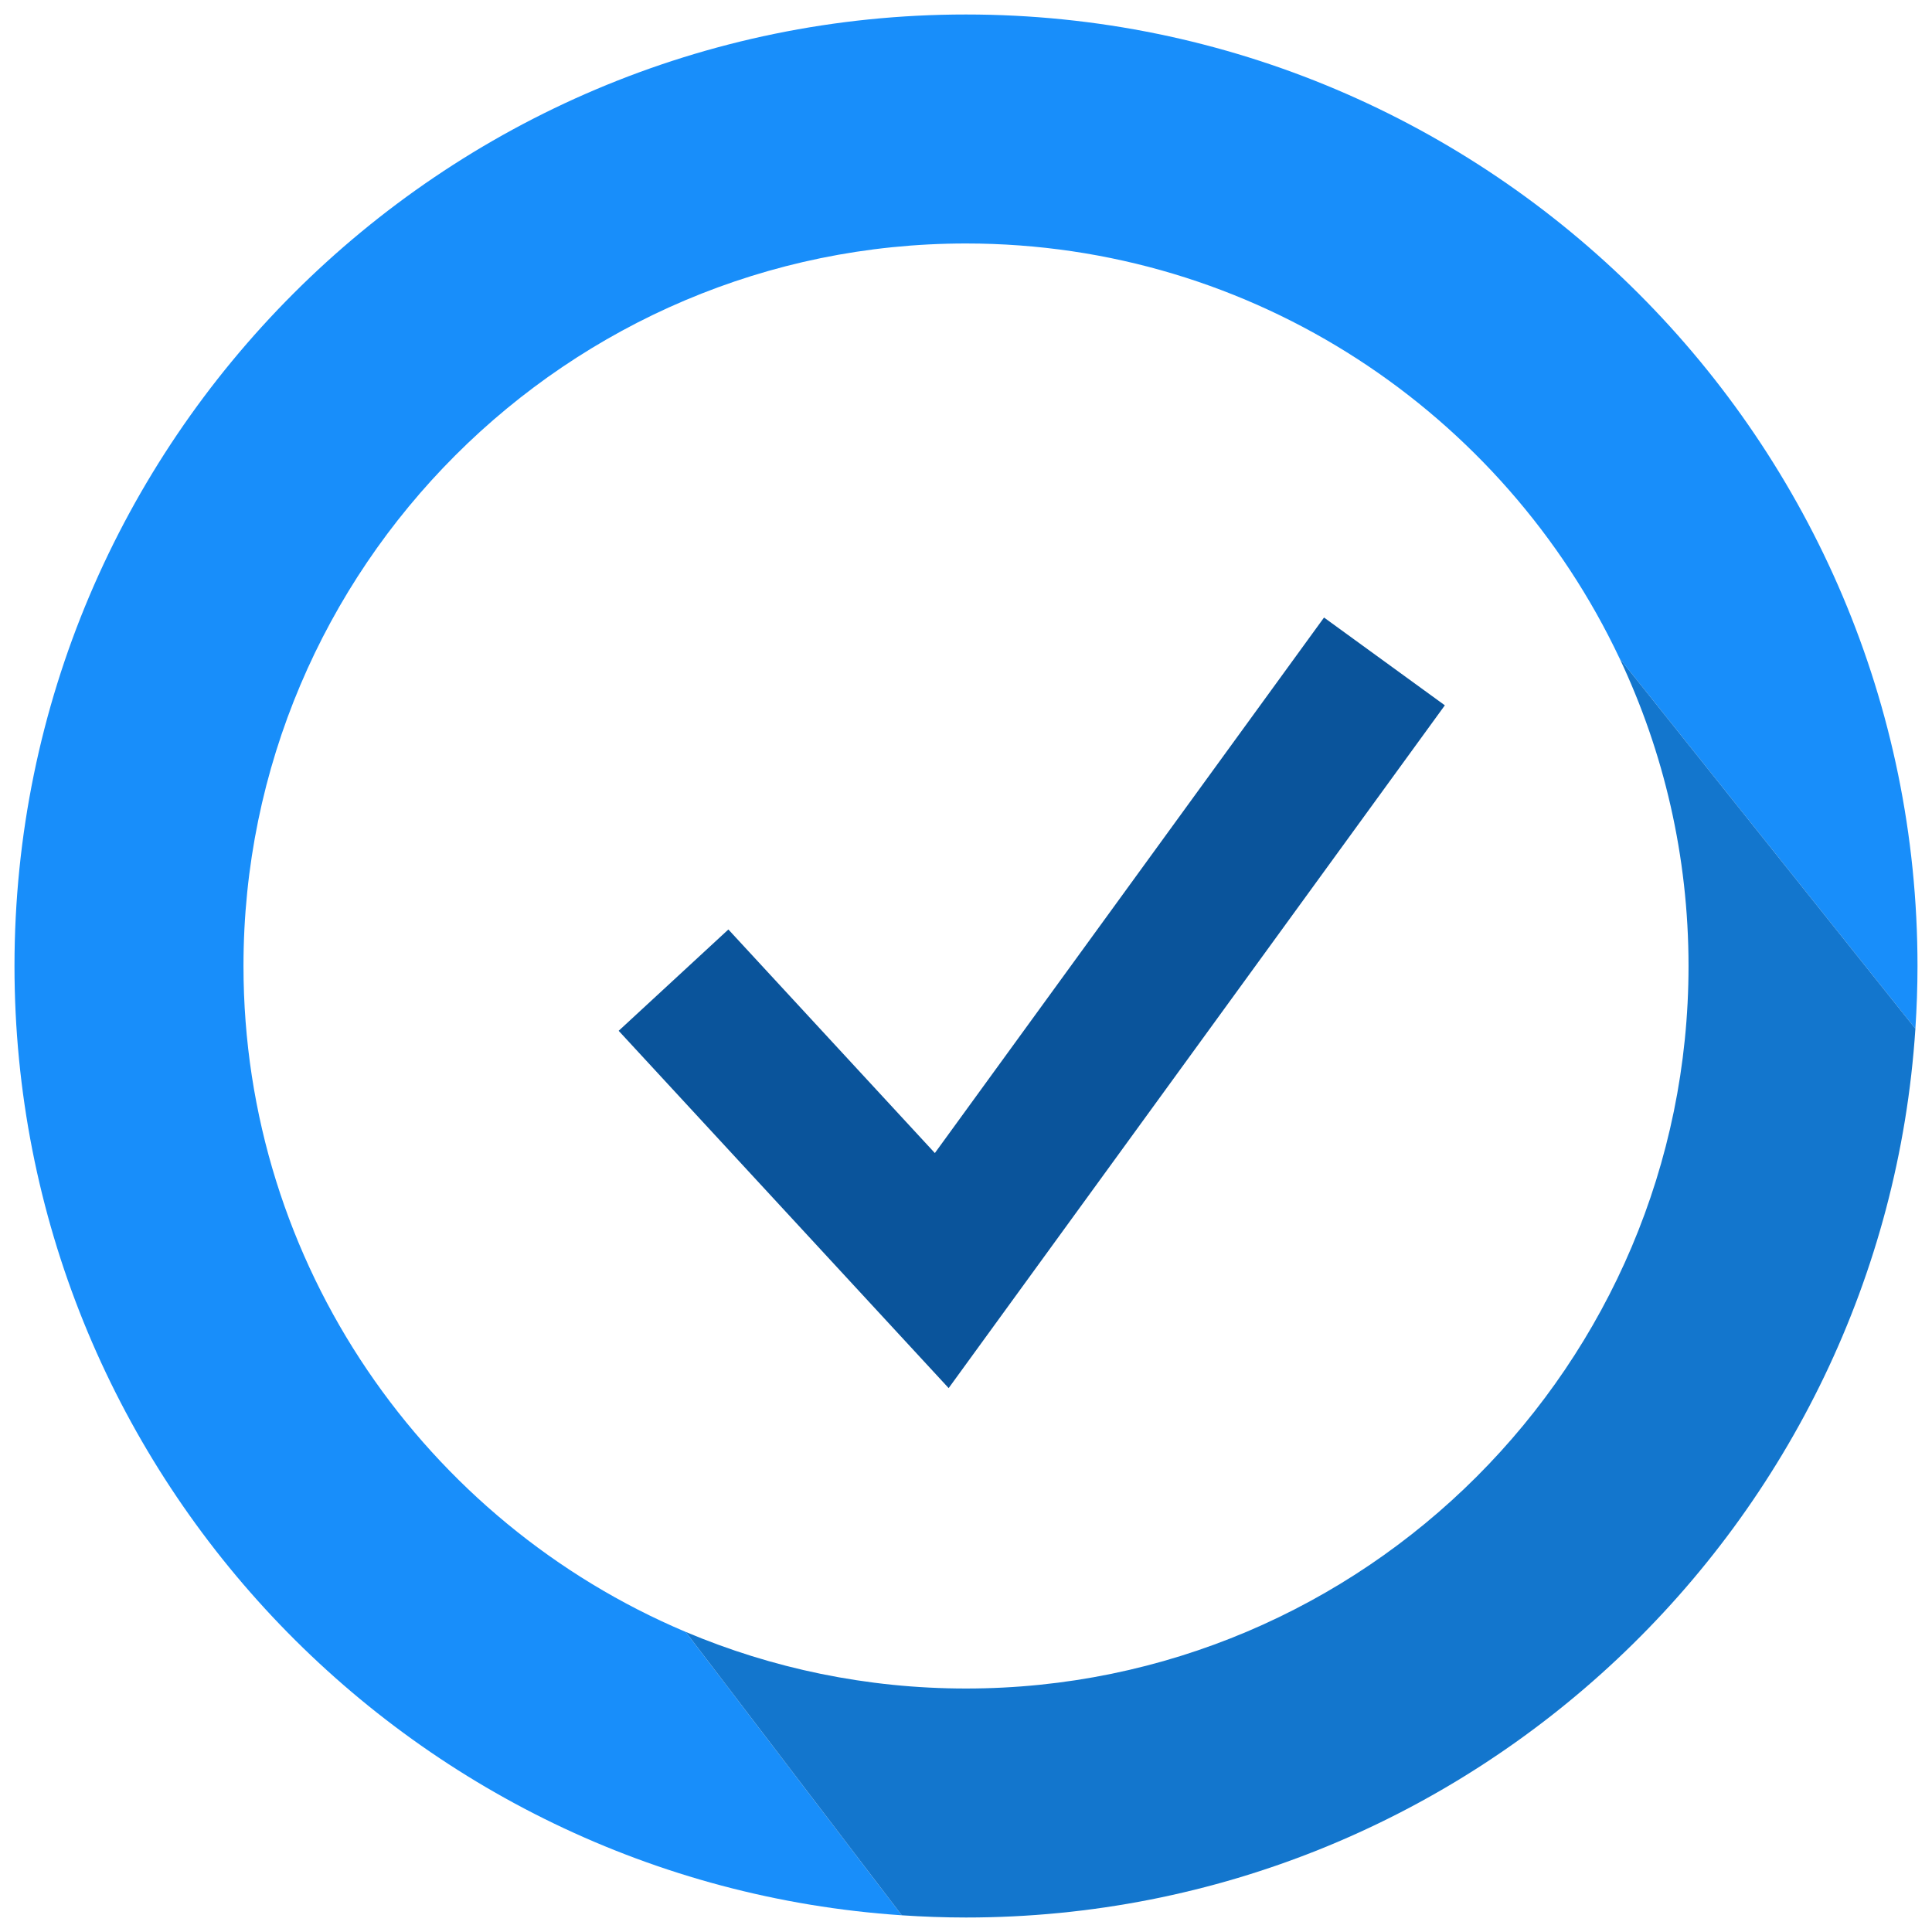
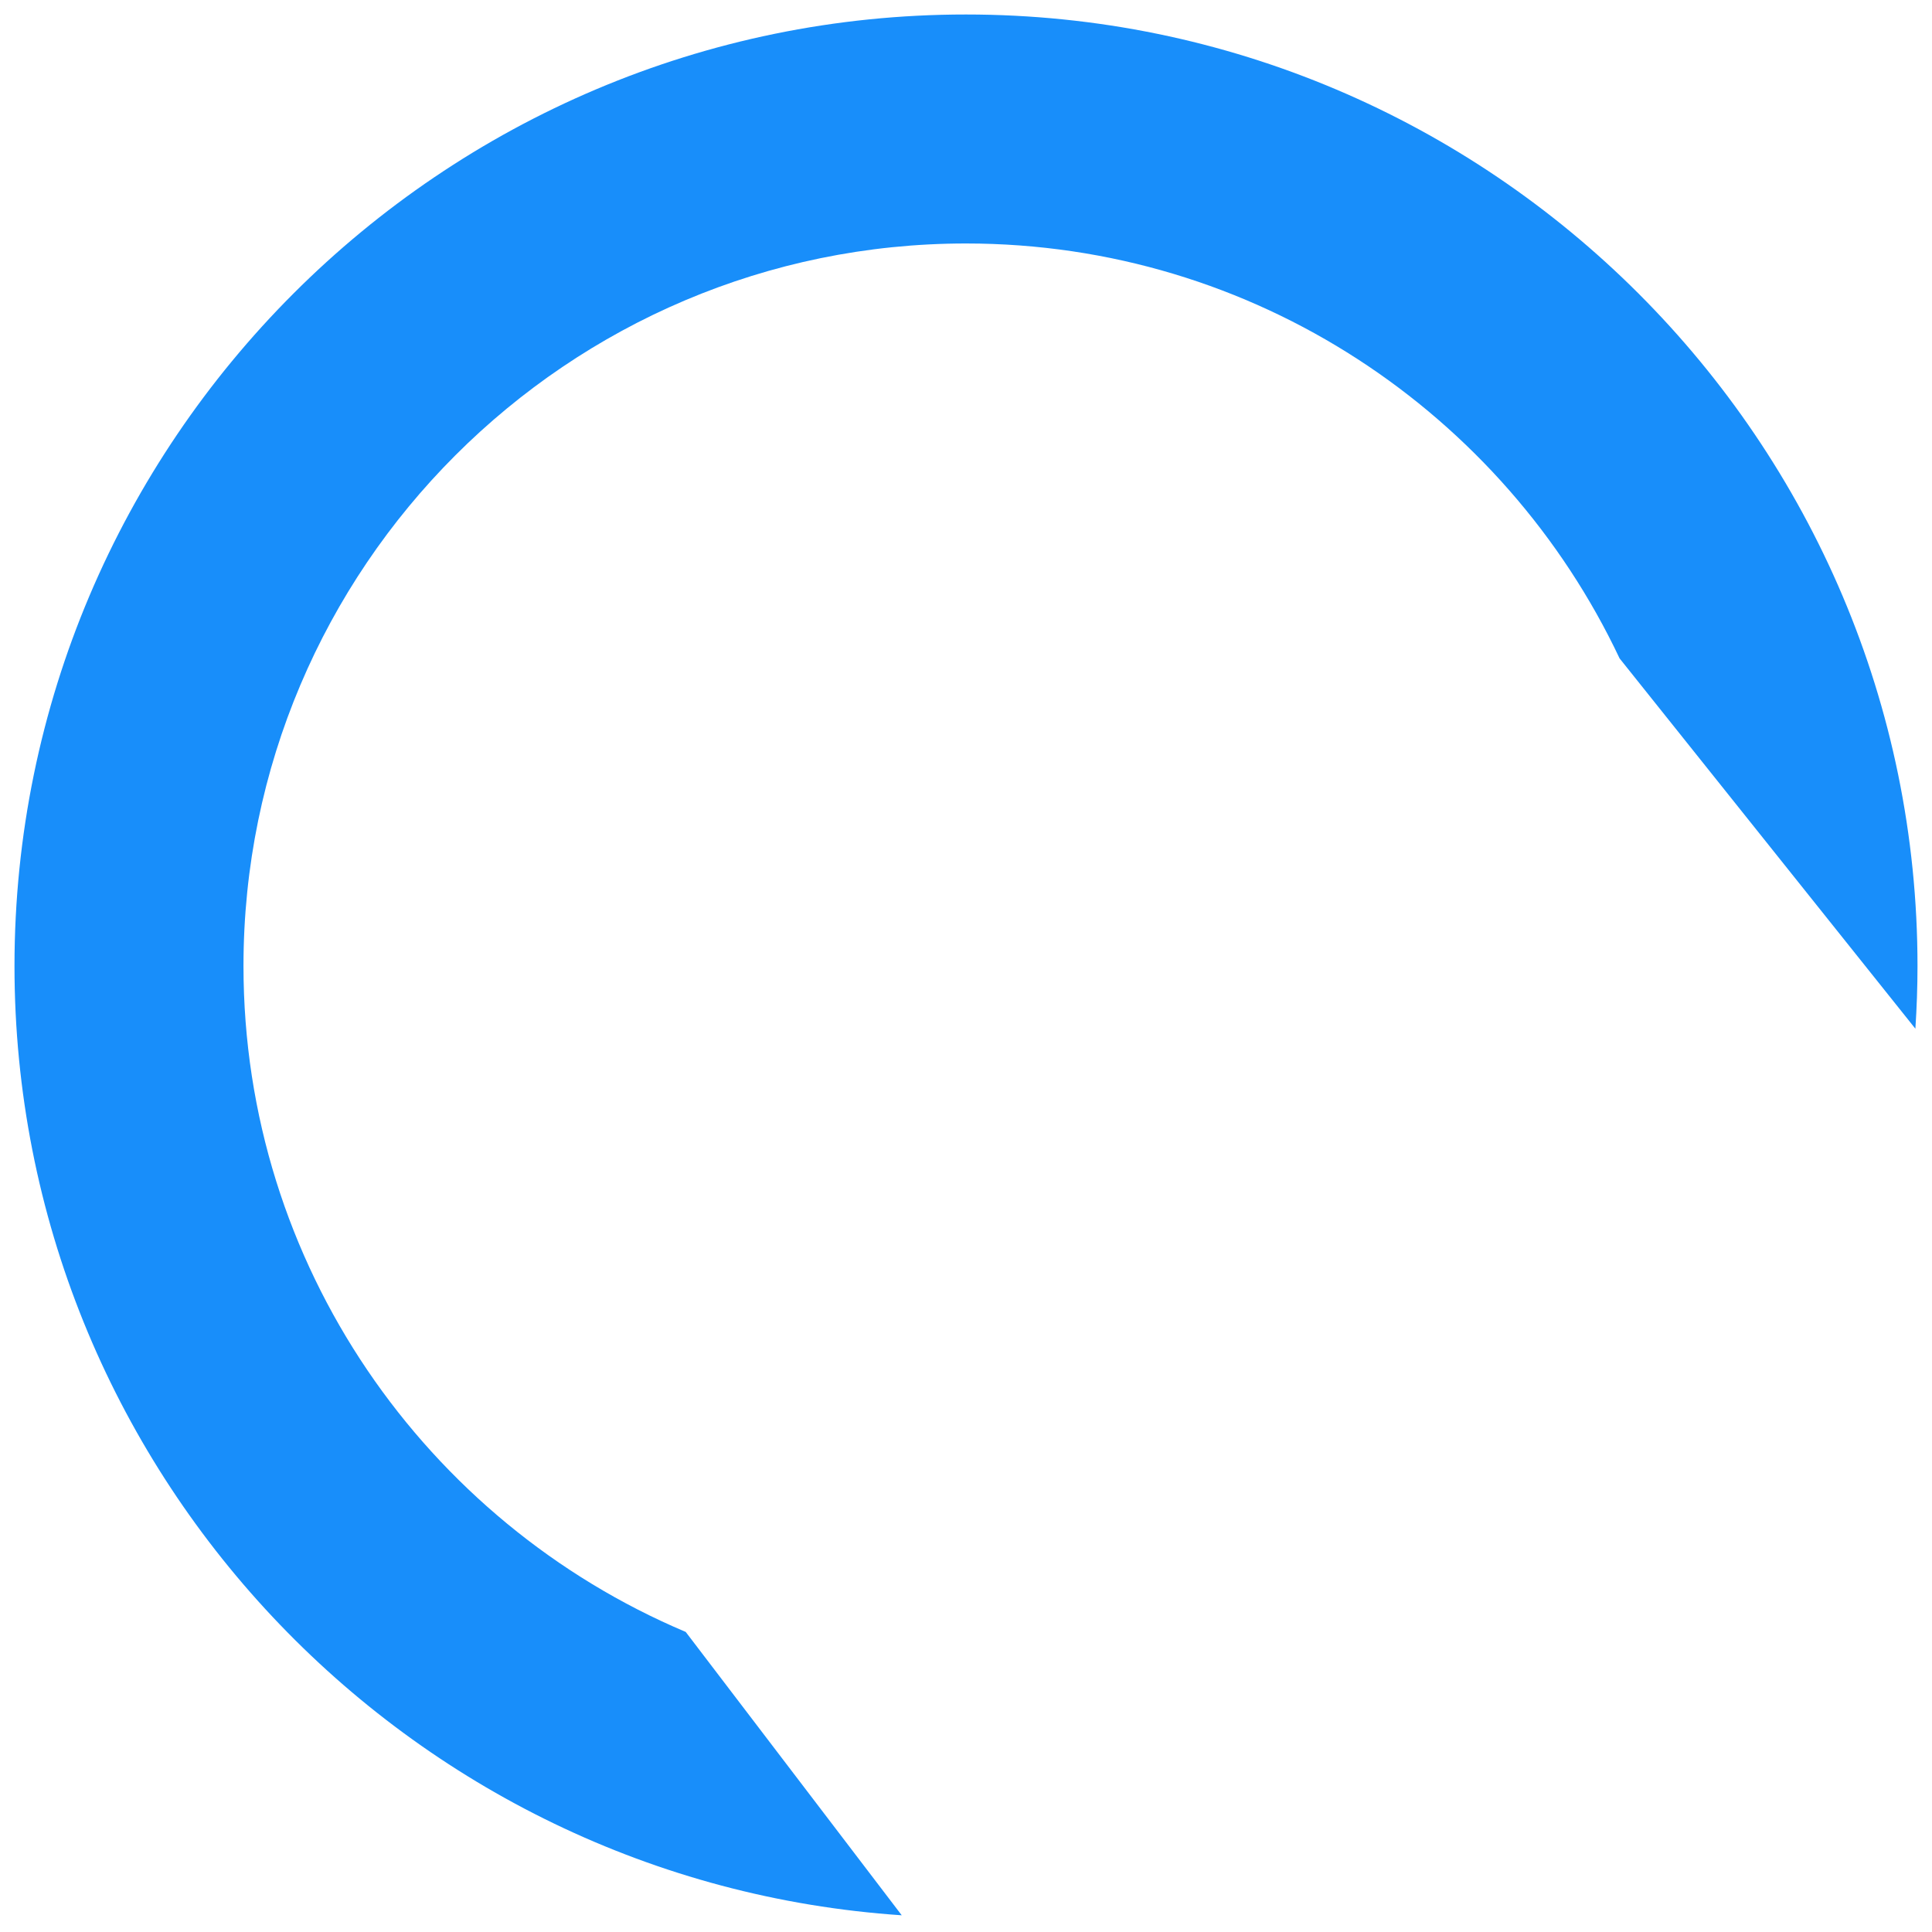
<svg xmlns="http://www.w3.org/2000/svg" version="1.1" id="Layer" x="0px" y="0px" width="200px" height="200px" viewBox="0 0 200 200" enable-background="new 0 0 200 200" xml:space="preserve">
  <g>
    <g>
-       <polygon fill="#0A549B" points="98.204,143.696 64.044,106.708 75.401,96.219 96.776,119.363 137.063,63.927 149.57,73.015   " />
-     </g>
+       </g>
    <g>
      <path fill="#188EFA" d="M25.205,100c0-41.242,33.553-74.795,74.795-74.795c29.859,0,55.677,17.593,67.66,42.953l30.62,38.333    c0.14-2.147,0.219-4.31,0.219-6.491c0-54.313-44.188-98.5-98.5-98.5S1.5,45.687,1.5,100c0,52.077,40.626,94.837,91.848,98.27    l-22.364-29.334C44.112,157.583,25.205,130.958,25.205,100z" />
-       <path fill="#1376CD" d="M198.281,106.491l-30.62-38.333c4.568,9.668,7.135,20.459,7.135,31.842    c0,41.242-33.553,74.795-74.796,74.795c-10.284,0-20.088-2.088-29.015-5.859l22.364,29.334c2.199,0.147,4.416,0.23,6.652,0.23    C152.131,198.5,194.926,157.789,198.281,106.491z" />
    </g>
  </g>
</svg>